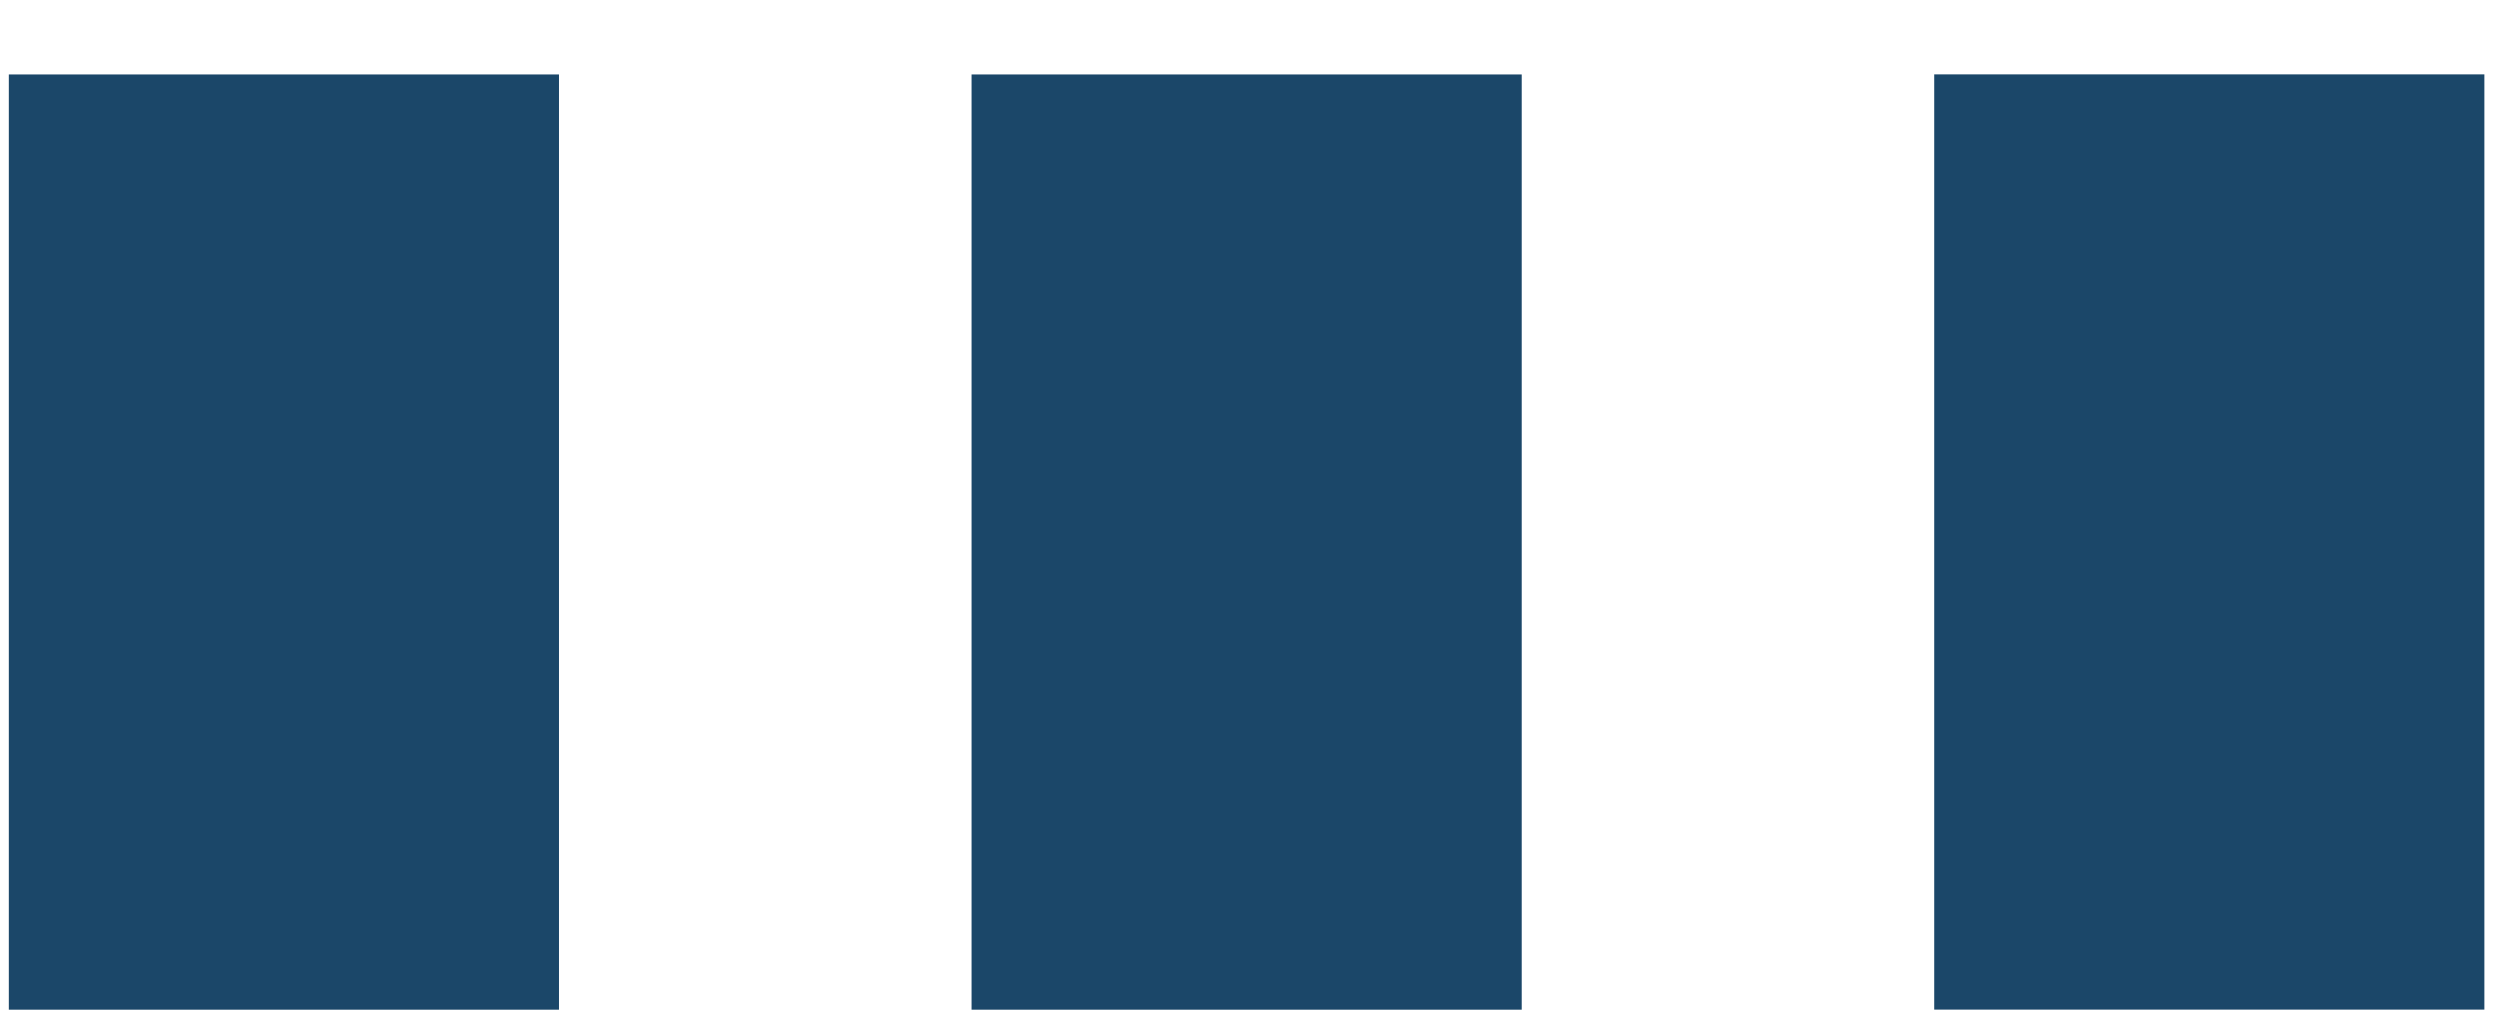
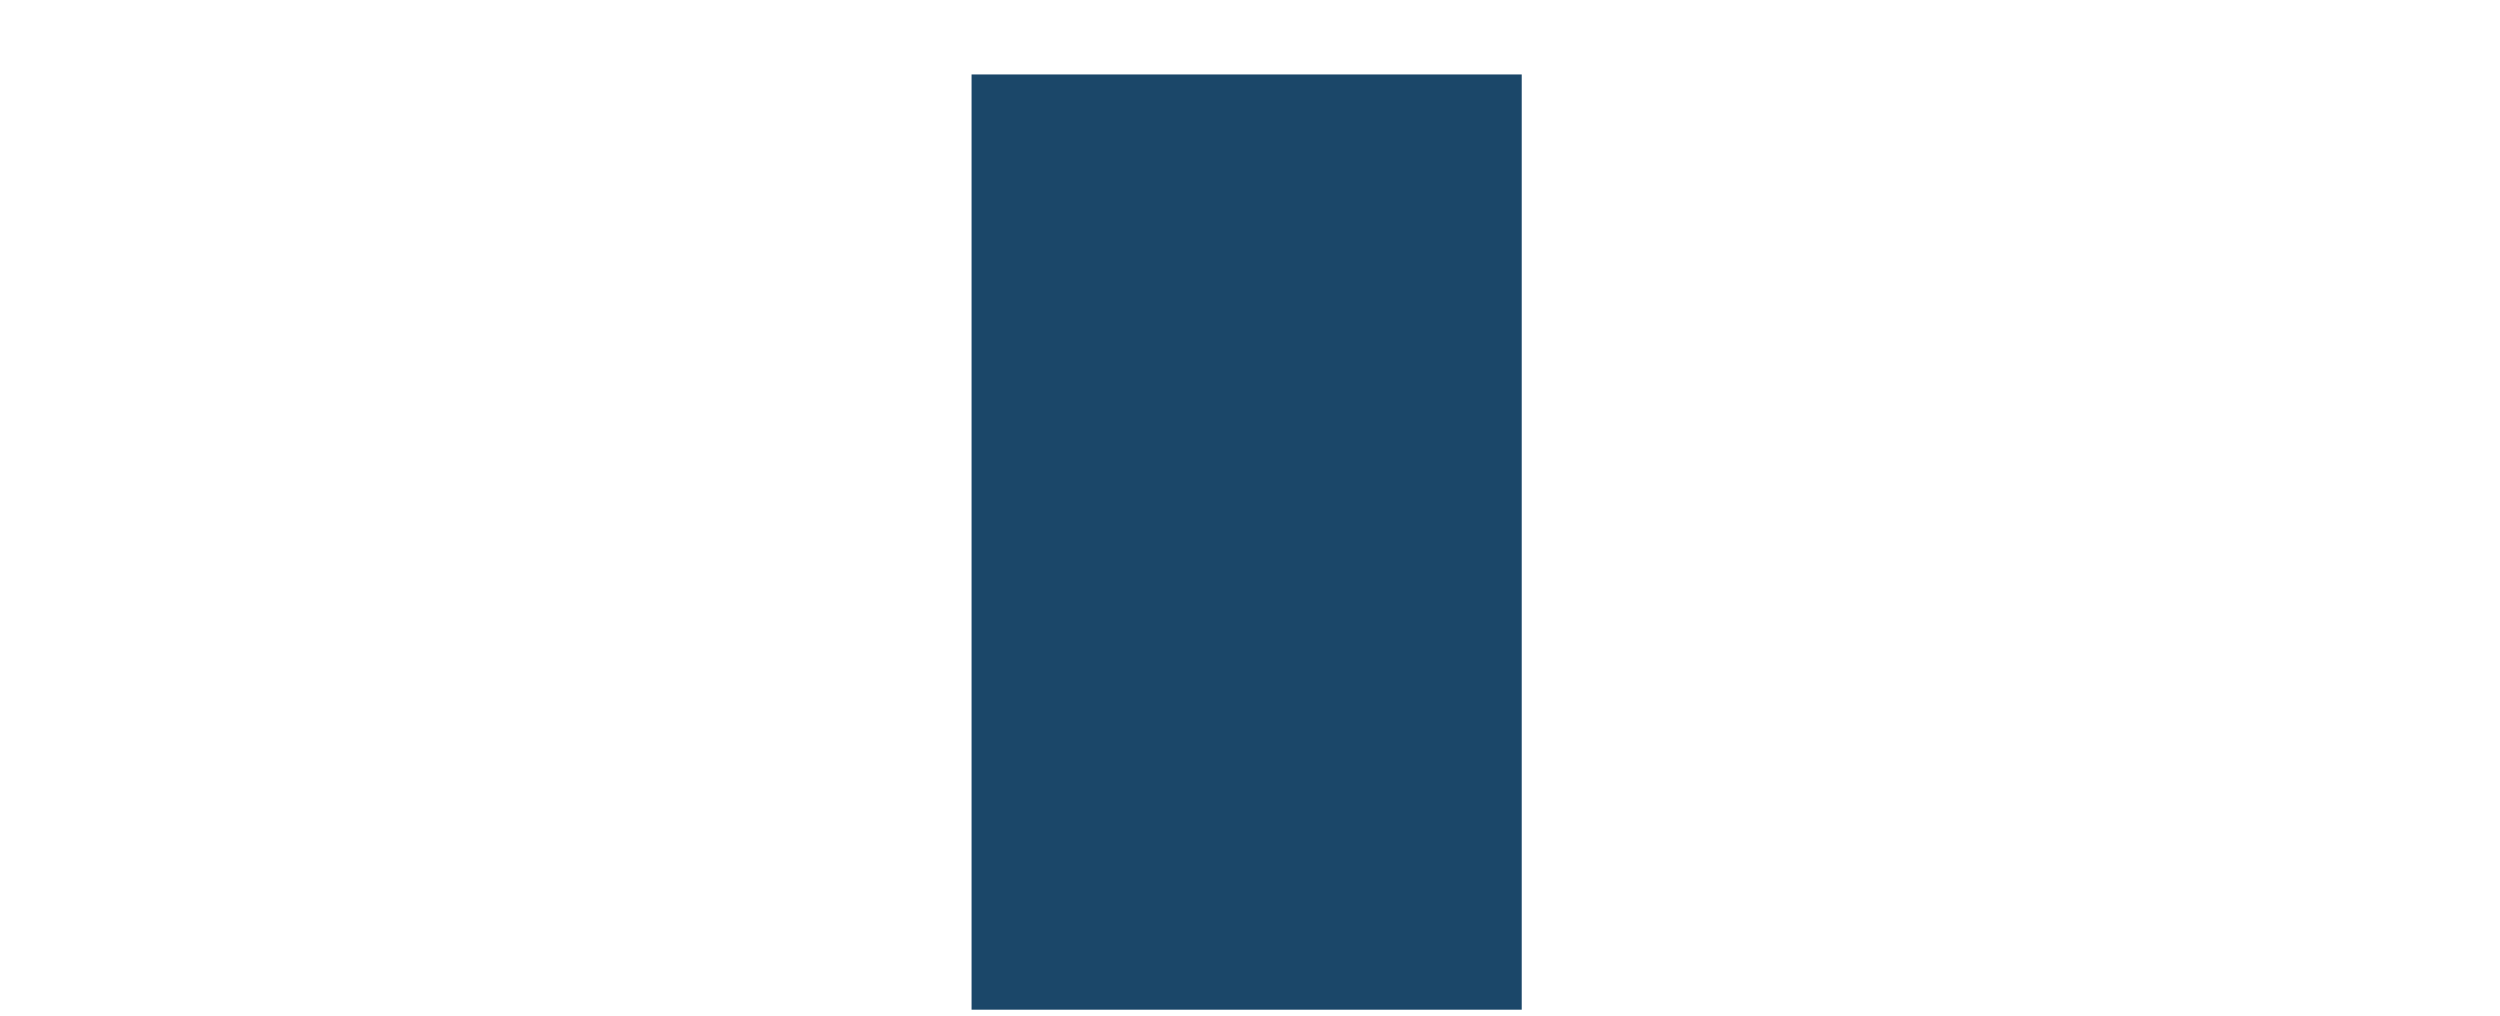
<svg xmlns="http://www.w3.org/2000/svg" width="32px" height="13px" viewBox="0 0 32 13" version="1.1">
  <title>Group</title>
  <desc>Created with Sketch.</desc>
  <defs />
  <g id="3.3-Is-a-FIA-right-for-me?-Copy" stroke="none" stroke-width="1" fill="none" fill-rule="evenodd" transform="translate(-704, -1589)">
    <g id="Group-16" transform="translate(270, 1589)" fill="#1B4769">
      <g id="Group" transform="translate(434.112, 0.953)">
-         <rect id="Rectangle-3" transform="translate(3.521, 5.985) rotate(-90) translate(-3.521, -5.985) " x="-2.465" y="2.465" width="11.971" height="7.042" />
        <rect id="Rectangle-3" transform="translate(15.844, 5.985) rotate(-90) translate(-15.844, -5.985) " x="9.858" y="2.465" width="11.971" height="7.042" />
-         <rect id="Rectangle-3" transform="translate(28.166, 5.985) rotate(-90) translate(-28.166, -5.985) " x="22.181" y="2.465" width="11.971" height="7.042" />
      </g>
    </g>
  </g>
</svg>